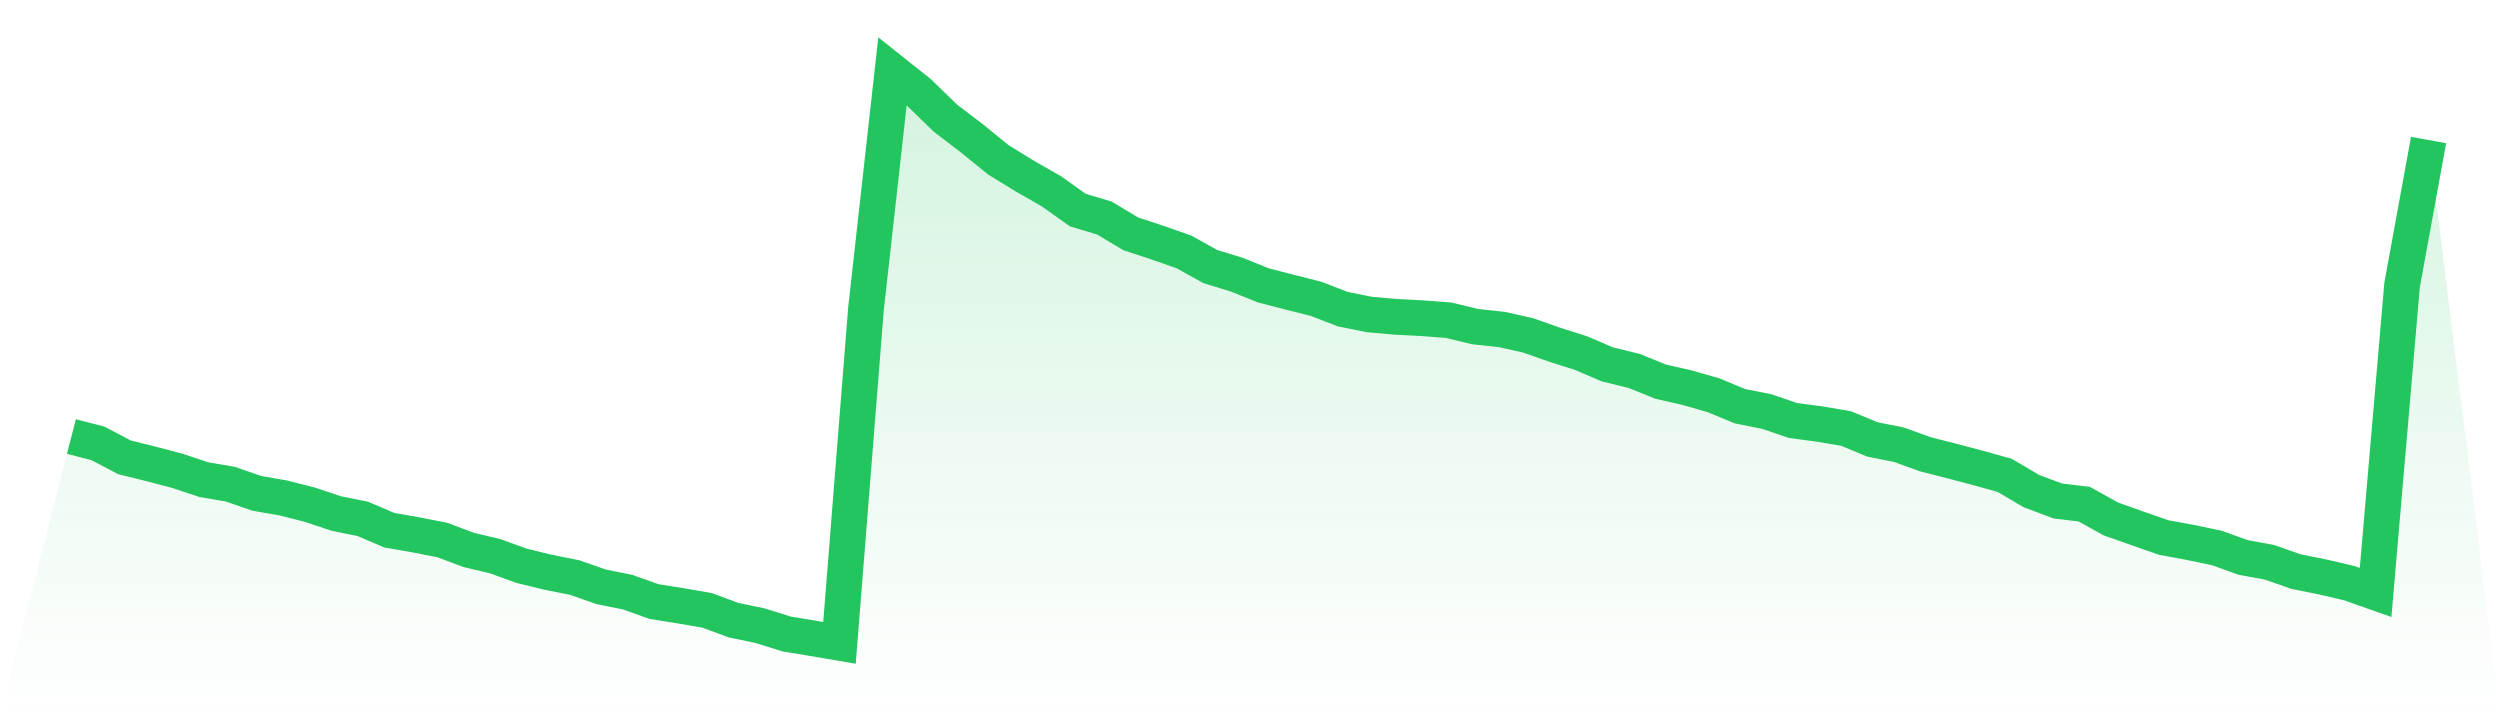
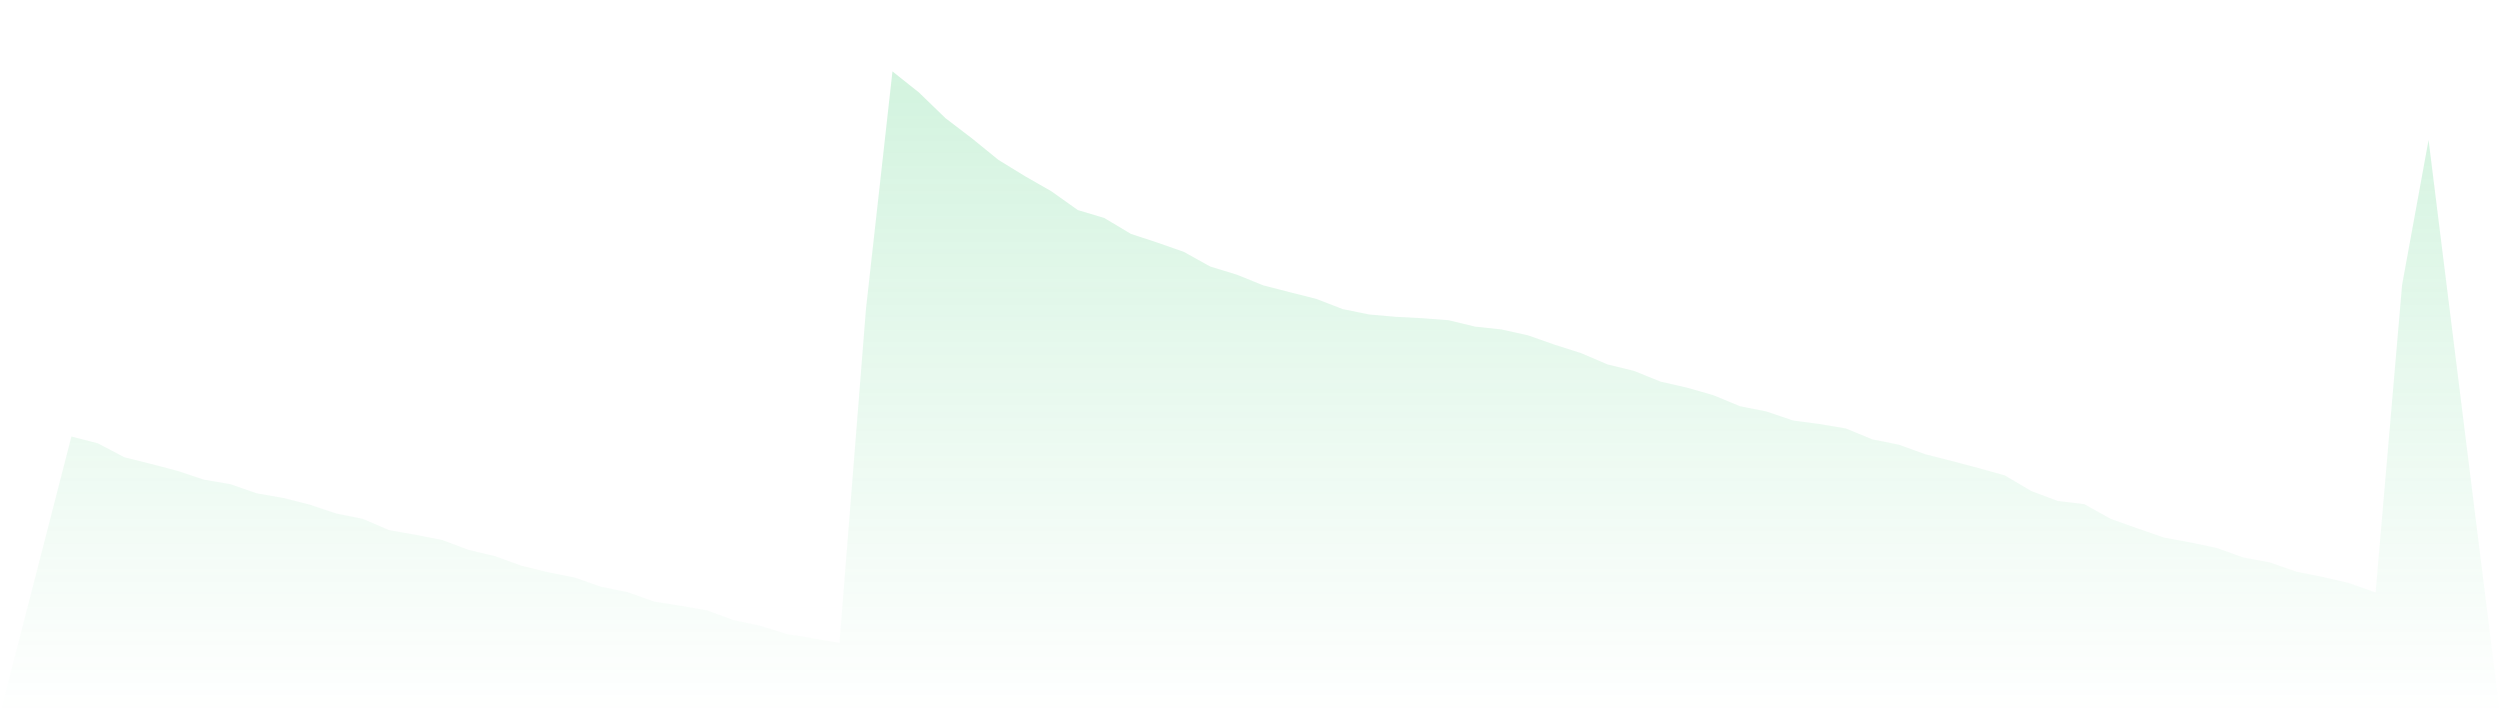
<svg xmlns="http://www.w3.org/2000/svg" viewBox="0 0 140 40">
  <defs>
    <linearGradient id="gradient" x1="0" x2="0" y1="0" y2="1">
      <stop offset="0%" stop-color="#22c55e" stop-opacity="0.2" />
      <stop offset="100%" stop-color="#22c55e" stop-opacity="0" />
    </linearGradient>
  </defs>
  <path d="M4,24.444 L4,24.444 L5.483,24.828 L6.966,25.607 L8.449,25.977 L9.933,26.367 L11.416,26.861 L12.899,27.114 L14.382,27.628 L15.865,27.885 L17.348,28.261 L18.831,28.757 L20.315,29.057 L21.798,29.691 L23.281,29.95 L24.764,30.24 L26.247,30.796 L27.73,31.148 L29.213,31.685 L30.697,32.046 L32.18,32.342 L33.663,32.861 L35.146,33.16 L36.629,33.688 L38.112,33.924 L39.596,34.18 L41.079,34.729 L42.562,35.038 L44.045,35.502 L45.528,35.747 L47.011,36 L48.494,17.304 L49.978,4 L51.461,5.179 L52.944,6.615 L54.427,7.748 L55.91,8.953 L57.393,9.863 L58.876,10.711 L60.36,11.765 L61.843,12.209 L63.326,13.096 L64.809,13.585 L66.292,14.103 L67.775,14.927 L69.258,15.38 L70.742,15.979 L72.225,16.363 L73.708,16.737 L75.191,17.31 L76.674,17.611 L78.157,17.742 L79.64,17.819 L81.124,17.933 L82.607,18.291 L84.09,18.45 L85.573,18.781 L87.056,19.302 L88.539,19.775 L90.022,20.408 L91.506,20.771 L92.989,21.37 L94.472,21.709 L95.955,22.134 L97.438,22.748 L98.921,23.042 L100.404,23.546 L101.888,23.744 L103.371,23.995 L104.854,24.607 L106.337,24.903 L107.82,25.44 L109.303,25.816 L110.787,26.209 L112.27,26.623 L113.753,27.499 L115.236,28.055 L116.719,28.233 L118.202,29.059 L119.685,29.585 L121.169,30.101 L122.652,30.375 L124.135,30.685 L125.618,31.217 L127.101,31.492 L128.584,32.011 L130.067,32.308 L131.551,32.655 L133.034,33.179 L134.517,15.955 L136,7.841 L140,40 L0,40 z" fill="url(#gradient)" />
-   <path d="M4,24.444 L4,24.444 L5.483,24.828 L6.966,25.607 L8.449,25.977 L9.933,26.367 L11.416,26.861 L12.899,27.114 L14.382,27.628 L15.865,27.885 L17.348,28.261 L18.831,28.757 L20.315,29.057 L21.798,29.691 L23.281,29.95 L24.764,30.24 L26.247,30.796 L27.73,31.148 L29.213,31.685 L30.697,32.046 L32.18,32.342 L33.663,32.861 L35.146,33.16 L36.629,33.688 L38.112,33.924 L39.596,34.18 L41.079,34.729 L42.562,35.038 L44.045,35.502 L45.528,35.747 L47.011,36 L48.494,17.304 L49.978,4 L51.461,5.179 L52.944,6.615 L54.427,7.748 L55.91,8.953 L57.393,9.863 L58.876,10.711 L60.36,11.765 L61.843,12.209 L63.326,13.096 L64.809,13.585 L66.292,14.103 L67.775,14.927 L69.258,15.38 L70.742,15.979 L72.225,16.363 L73.708,16.737 L75.191,17.31 L76.674,17.611 L78.157,17.742 L79.64,17.819 L81.124,17.933 L82.607,18.291 L84.09,18.45 L85.573,18.781 L87.056,19.302 L88.539,19.775 L90.022,20.408 L91.506,20.771 L92.989,21.37 L94.472,21.709 L95.955,22.134 L97.438,22.748 L98.921,23.042 L100.404,23.546 L101.888,23.744 L103.371,23.995 L104.854,24.607 L106.337,24.903 L107.82,25.44 L109.303,25.816 L110.787,26.209 L112.27,26.623 L113.753,27.499 L115.236,28.055 L116.719,28.233 L118.202,29.059 L119.685,29.585 L121.169,30.101 L122.652,30.375 L124.135,30.685 L125.618,31.217 L127.101,31.492 L128.584,32.011 L130.067,32.308 L131.551,32.655 L133.034,33.179 L134.517,15.955 L136,7.841" fill="none" stroke="#22c55e" stroke-width="2" />
</svg>